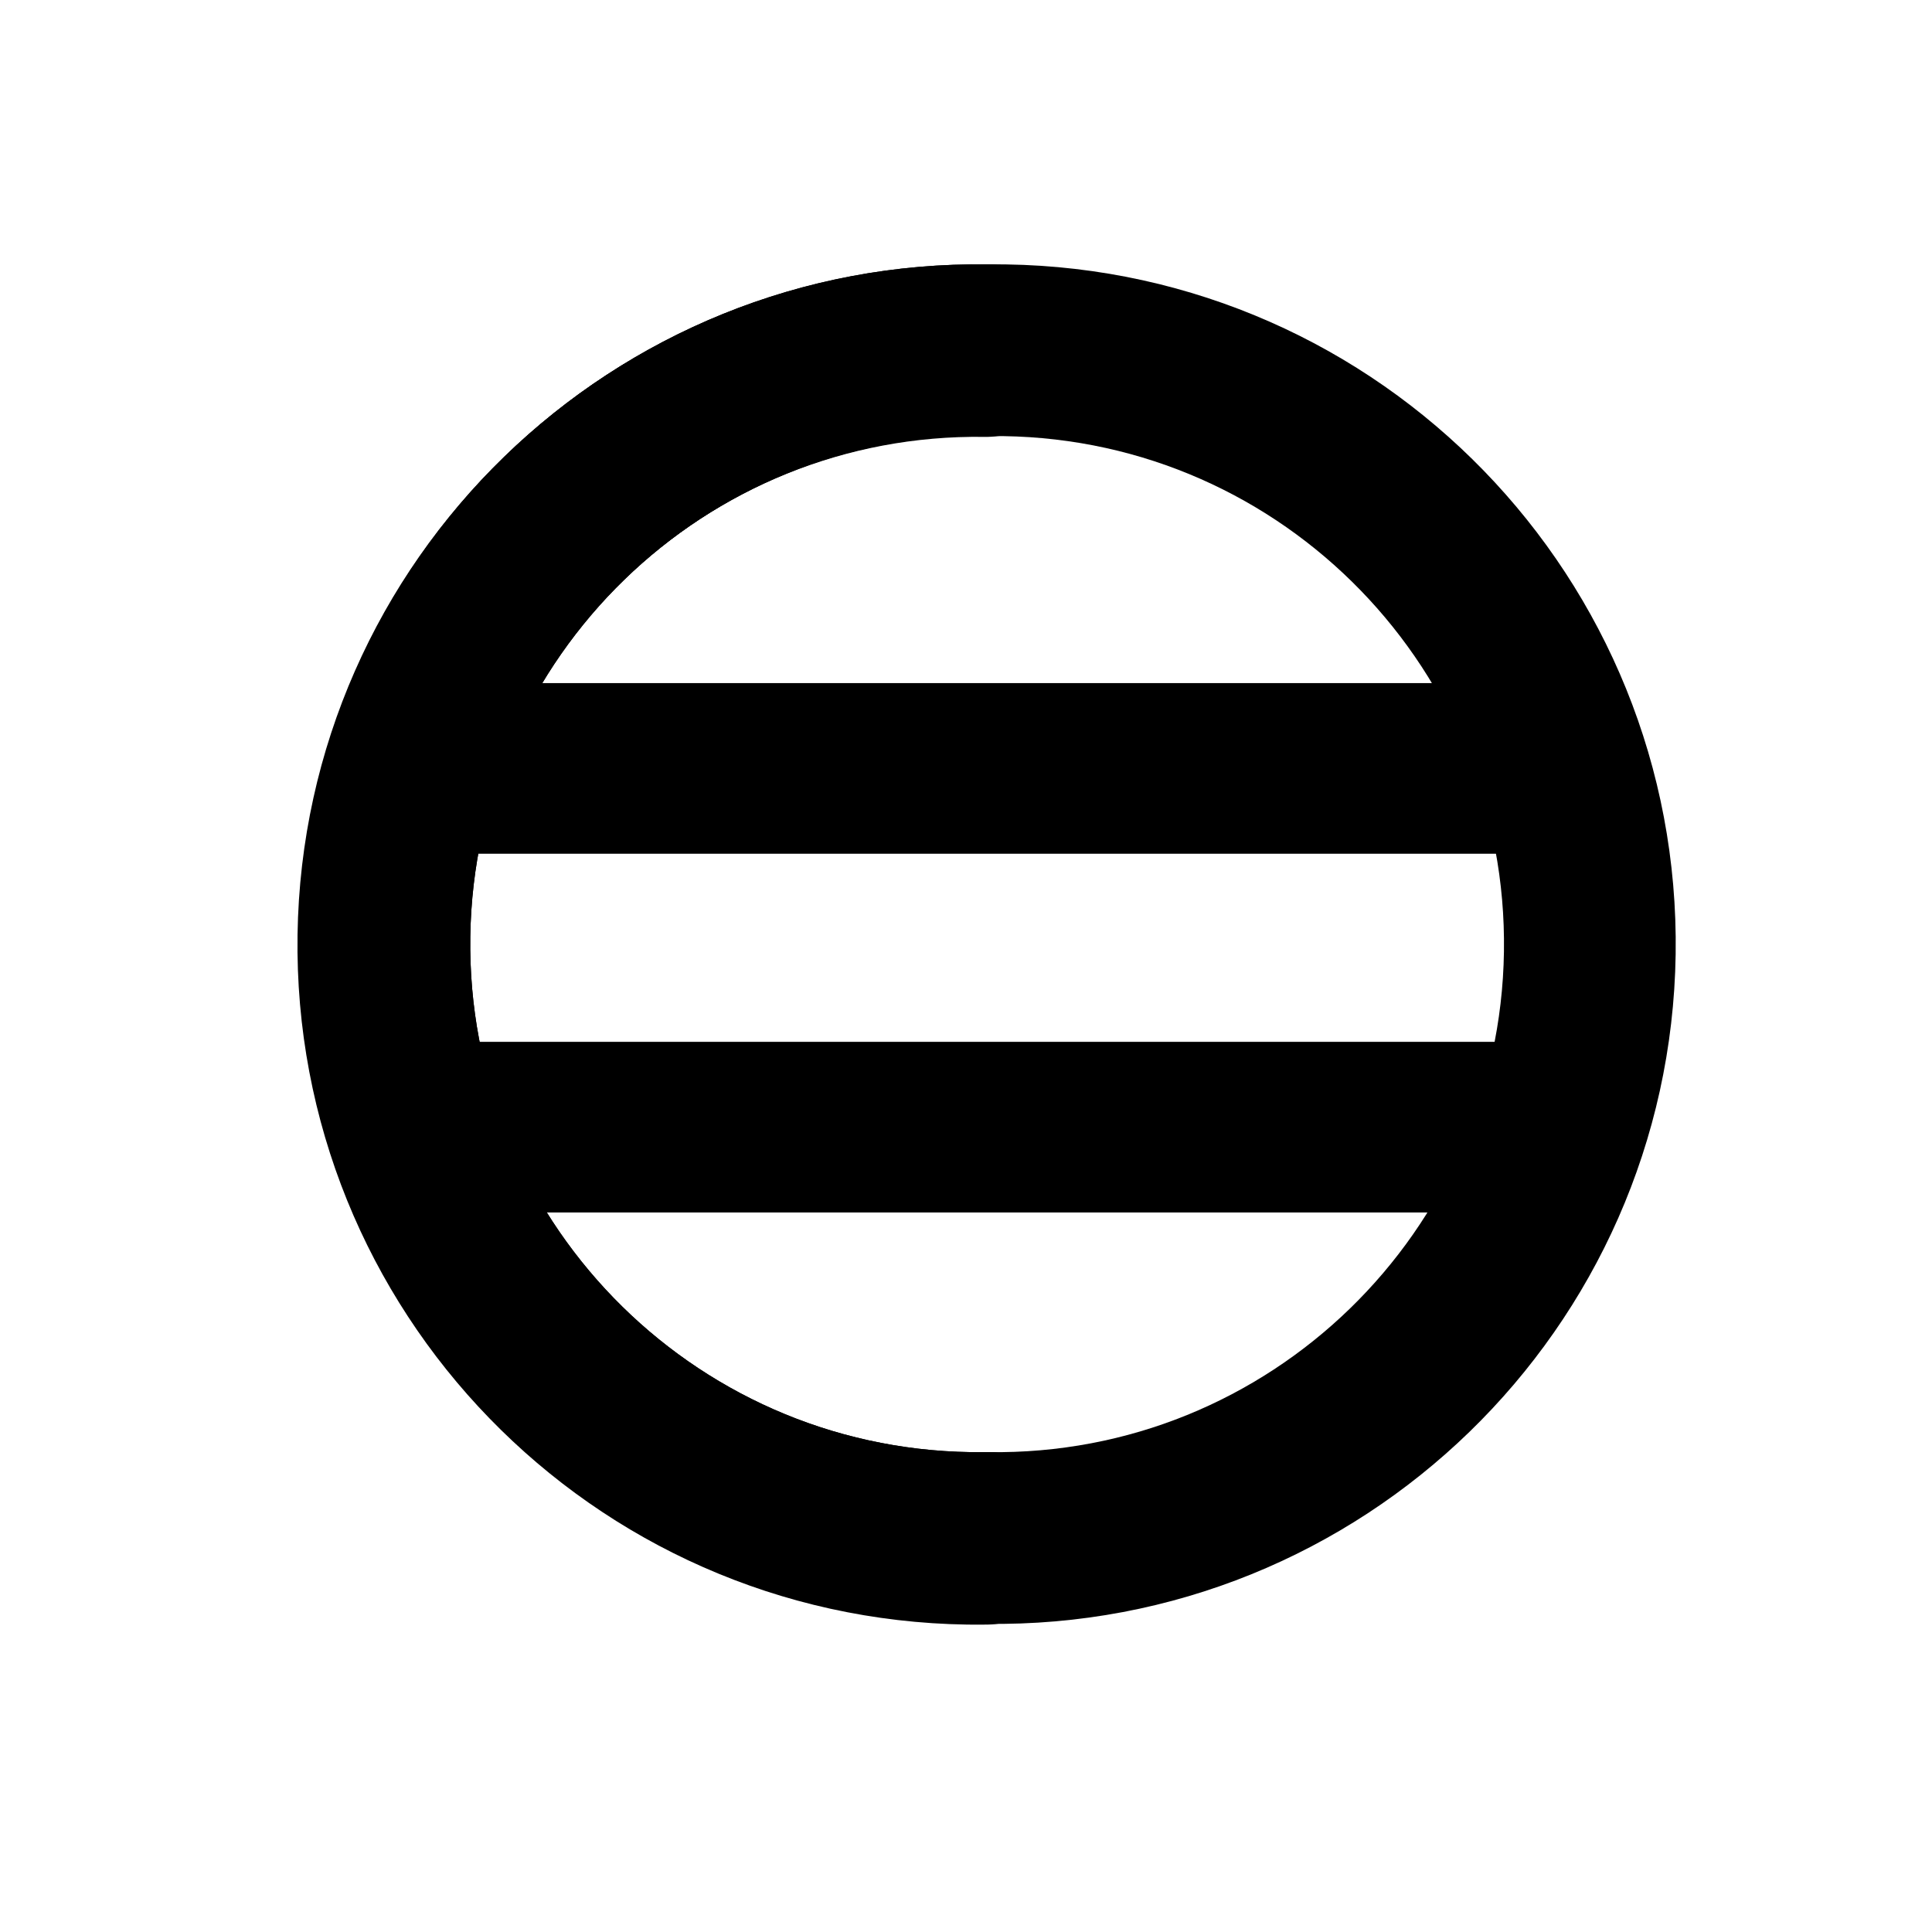
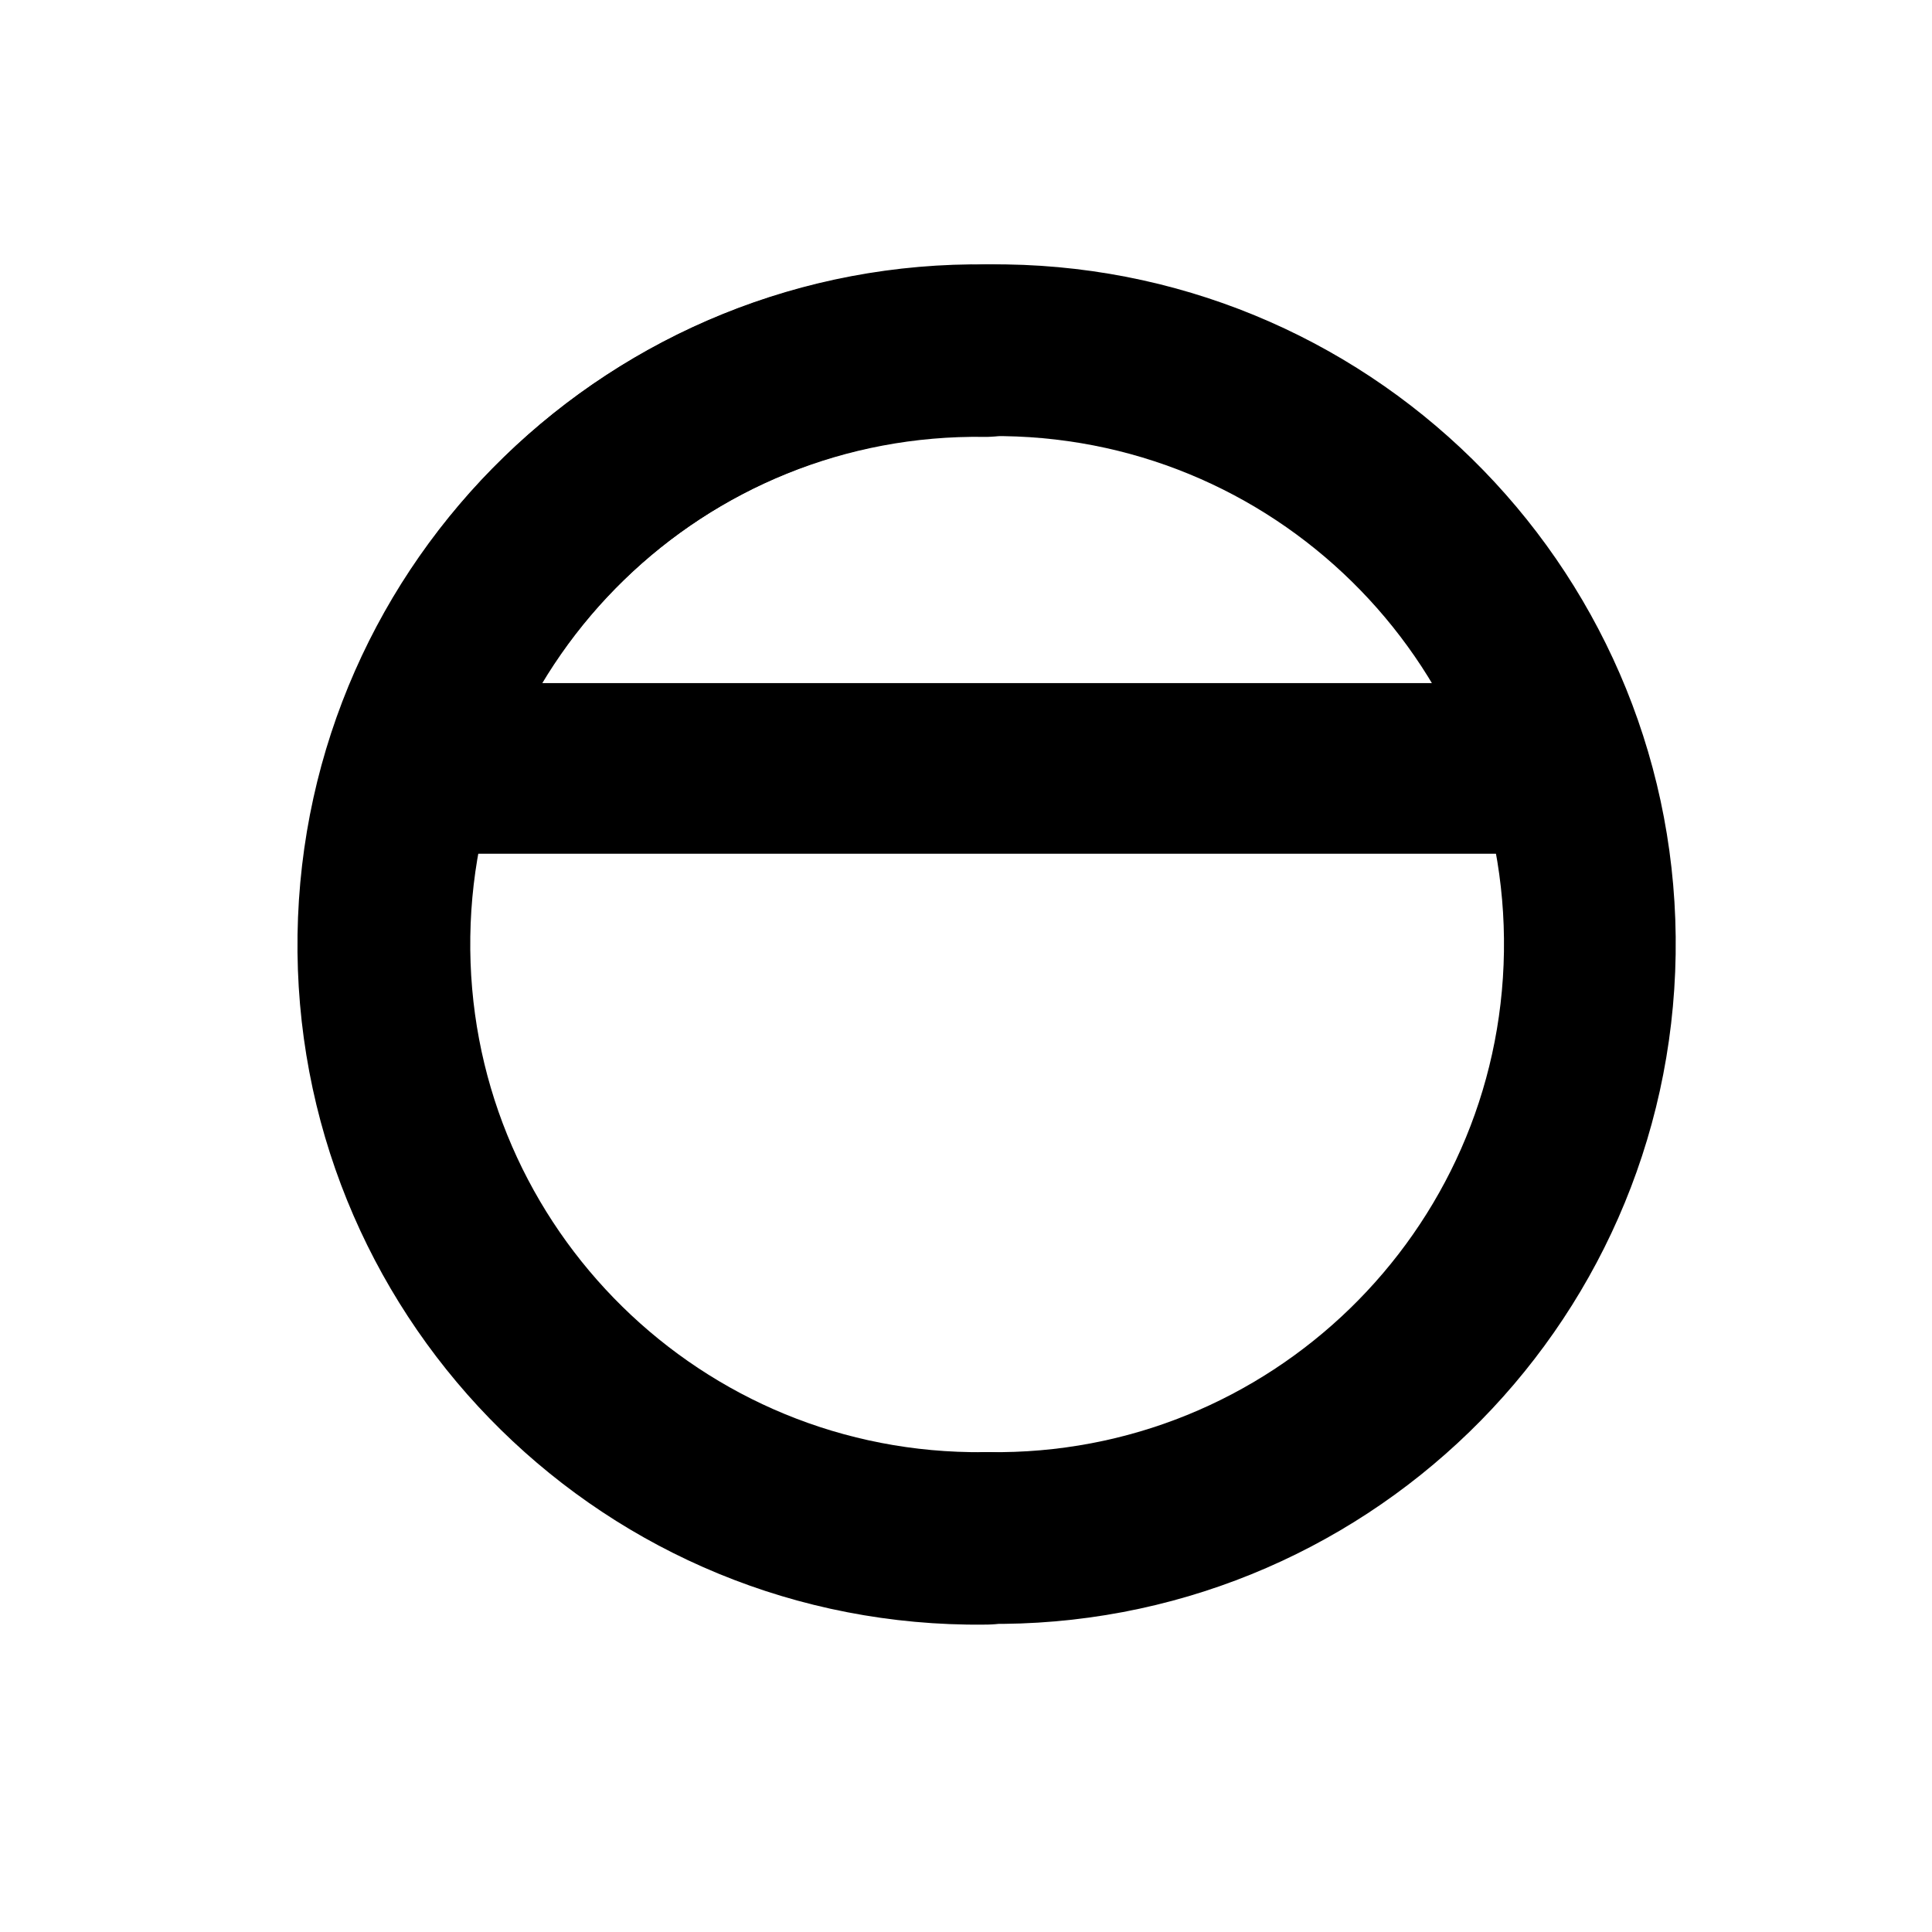
<svg xmlns="http://www.w3.org/2000/svg" width="900" height="900">
-   <path d="M 179.15 485.83 L 733.55 485.83 L 733.55 564.32 L 179.15 564.32 Z M 179.15 485.83" stroke-width="1.00" stroke="black" stroke-linecap="round" stroke-linejoin="round" fill="black" />
-   <path d="M 459.84 163.17 C 307.05 160.90 181.36 282.91 179.09 435.70 C 176.82 588.48 298.83 714.18 451.62 716.45 C 454.36 716.49 457.10 716.49 459.84 716.45" stroke-width="80.00" stroke="black" stroke-linecap="round" stroke-linejoin="round" fill="none" />
  <path d="M 459.84 163.17 C 307.05 160.90 181.36 282.91 179.09 435.70 C 176.82 588.48 298.83 714.18 451.62 716.45 C 454.36 716.49 457.10 716.49 459.84 716.45" stroke-width="80.00" stroke="black" stroke-linecap="round" stroke-linejoin="round" fill="none" />
  <path d="M 459.35 163.52 C 306.57 161.25 180.87 283.27 178.60 436.05 C 176.33 588.83 298.34 714.53 451.13 716.80 C 453.87 716.84 456.61 716.84 459.35 716.80" stroke-width="80.00" stroke="black" stroke-linecap="round" stroke-linejoin="round" fill="none" />
  <path d="M 459.84 716.45 C 612.62 718.72 738.32 596.70 740.59 443.92 C 742.86 291.14 620.85 165.44 468.06 163.17 C 465.32 163.13 462.58 163.13 459.84 163.17" stroke-width="80.00" stroke="black" stroke-linecap="round" stroke-linejoin="round" fill="none" />
  <path d="M 166.10 318.72 L 720.50 318.72 L 720.50 397.21 L 166.10 397.21 Z M 166.10 318.72" stroke-width="1.00" stroke="black" stroke-linecap="round" stroke-linejoin="round" fill="black" />
</svg>